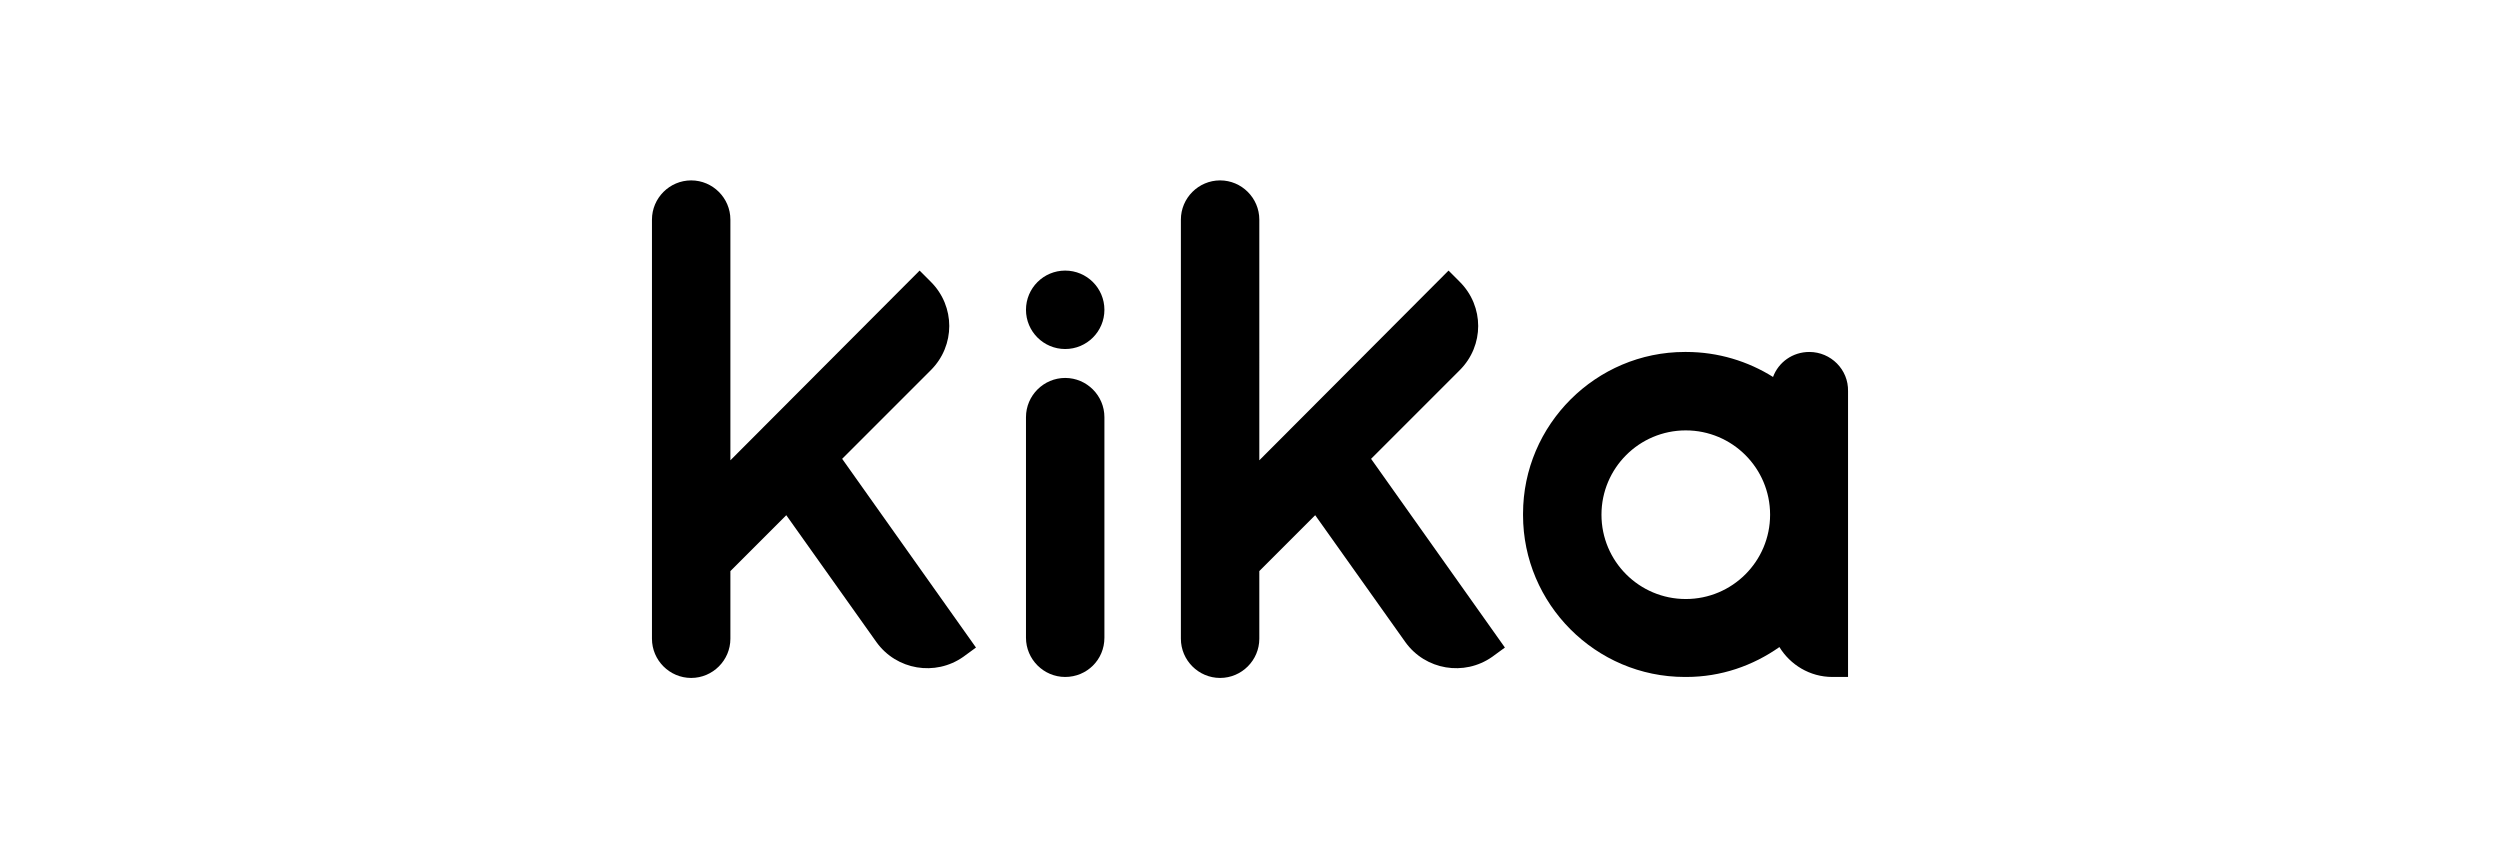
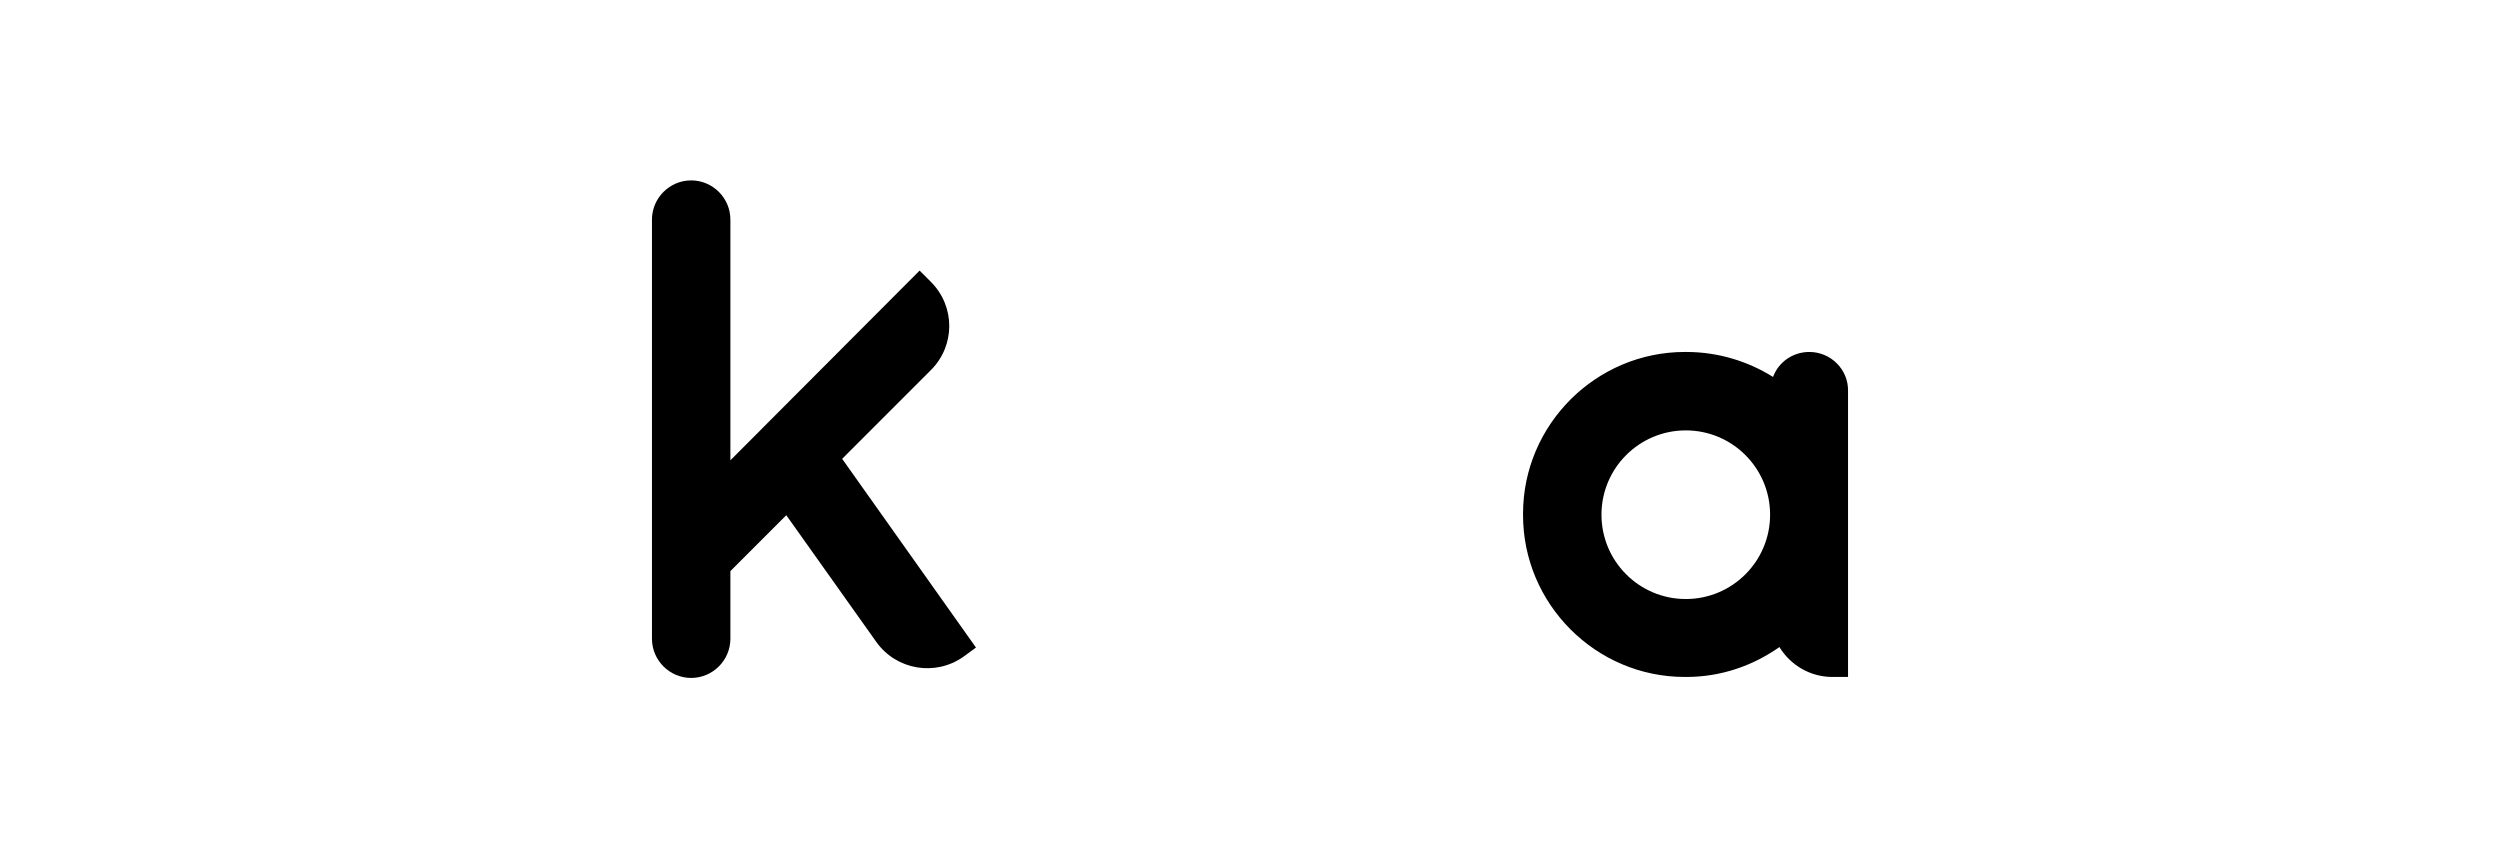
<svg xmlns="http://www.w3.org/2000/svg" version="1.1" id="Layer_1" x="0px" y="0px" viewBox="0 0 510 175" style="enable-background:new 0 0 510 175;" xml:space="preserve">
  <g>
    <path d="M171.8,93.6l18.1-18.1c5-5,5-13,0-18l-2.3-2.3L149,93.9V44.8c0-4.4-3.6-8-8-8s-8,3.6-8,8v85.5c0,4.4,3.6,8,8,8s8-3.6,8-8   v-13.8l11.4-11.4l18.4,25.9c4.1,5.7,12,7,17.7,3l2.6-1.9L171.8,93.6z" />
-     <path d="M279.7,93.6l18.1-18.1c5-5,5-13,0-18l-2.3-2.3l-38.6,38.7V44.8c0-4.4-3.6-8-8-8s-8,3.6-8,8v85.5c0,4.4,3.6,8,8,8s8-3.6,8-8   v-13.8l11.4-11.4l18.4,25.9c4.1,5.7,12,7,17.7,3l2.6-1.9L279.7,93.6z" />
-     <path d="M217.3,138.1L217.3,138.1c-4.4,0-8-3.6-8-8v-45c0-4.4,3.6-8,8-8l0,0c4.4,0,8,3.6,8,8v45   C225.3,134.6,221.7,138.1,217.3,138.1z" />
-     <circle cx="217.3" cy="63.2" r="8" />
    <path d="M369.1,71.8c-3.4,0-6.3,2.1-7.4,5.1c-5.1-3.2-11.2-5.1-17.7-5.1h-0.3c-18.1,0-33,14.8-33,33v0.3c0,18.1,14.8,33,33,33h0.3   c7.1,0,13.6-2.3,19-6.1c2.2,3.6,6.2,6.1,10.8,6.1h3.2V79.8C377.1,75.4,373.5,71.8,369.1,71.8z M343.9,122.2   c-9.5,0-17.2-7.7-17.2-17.2s7.7-17.2,17.2-17.2s17.2,7.7,17.2,17.2C361.1,114.5,353.4,122.2,343.9,122.2z" />
  </g>
</svg>